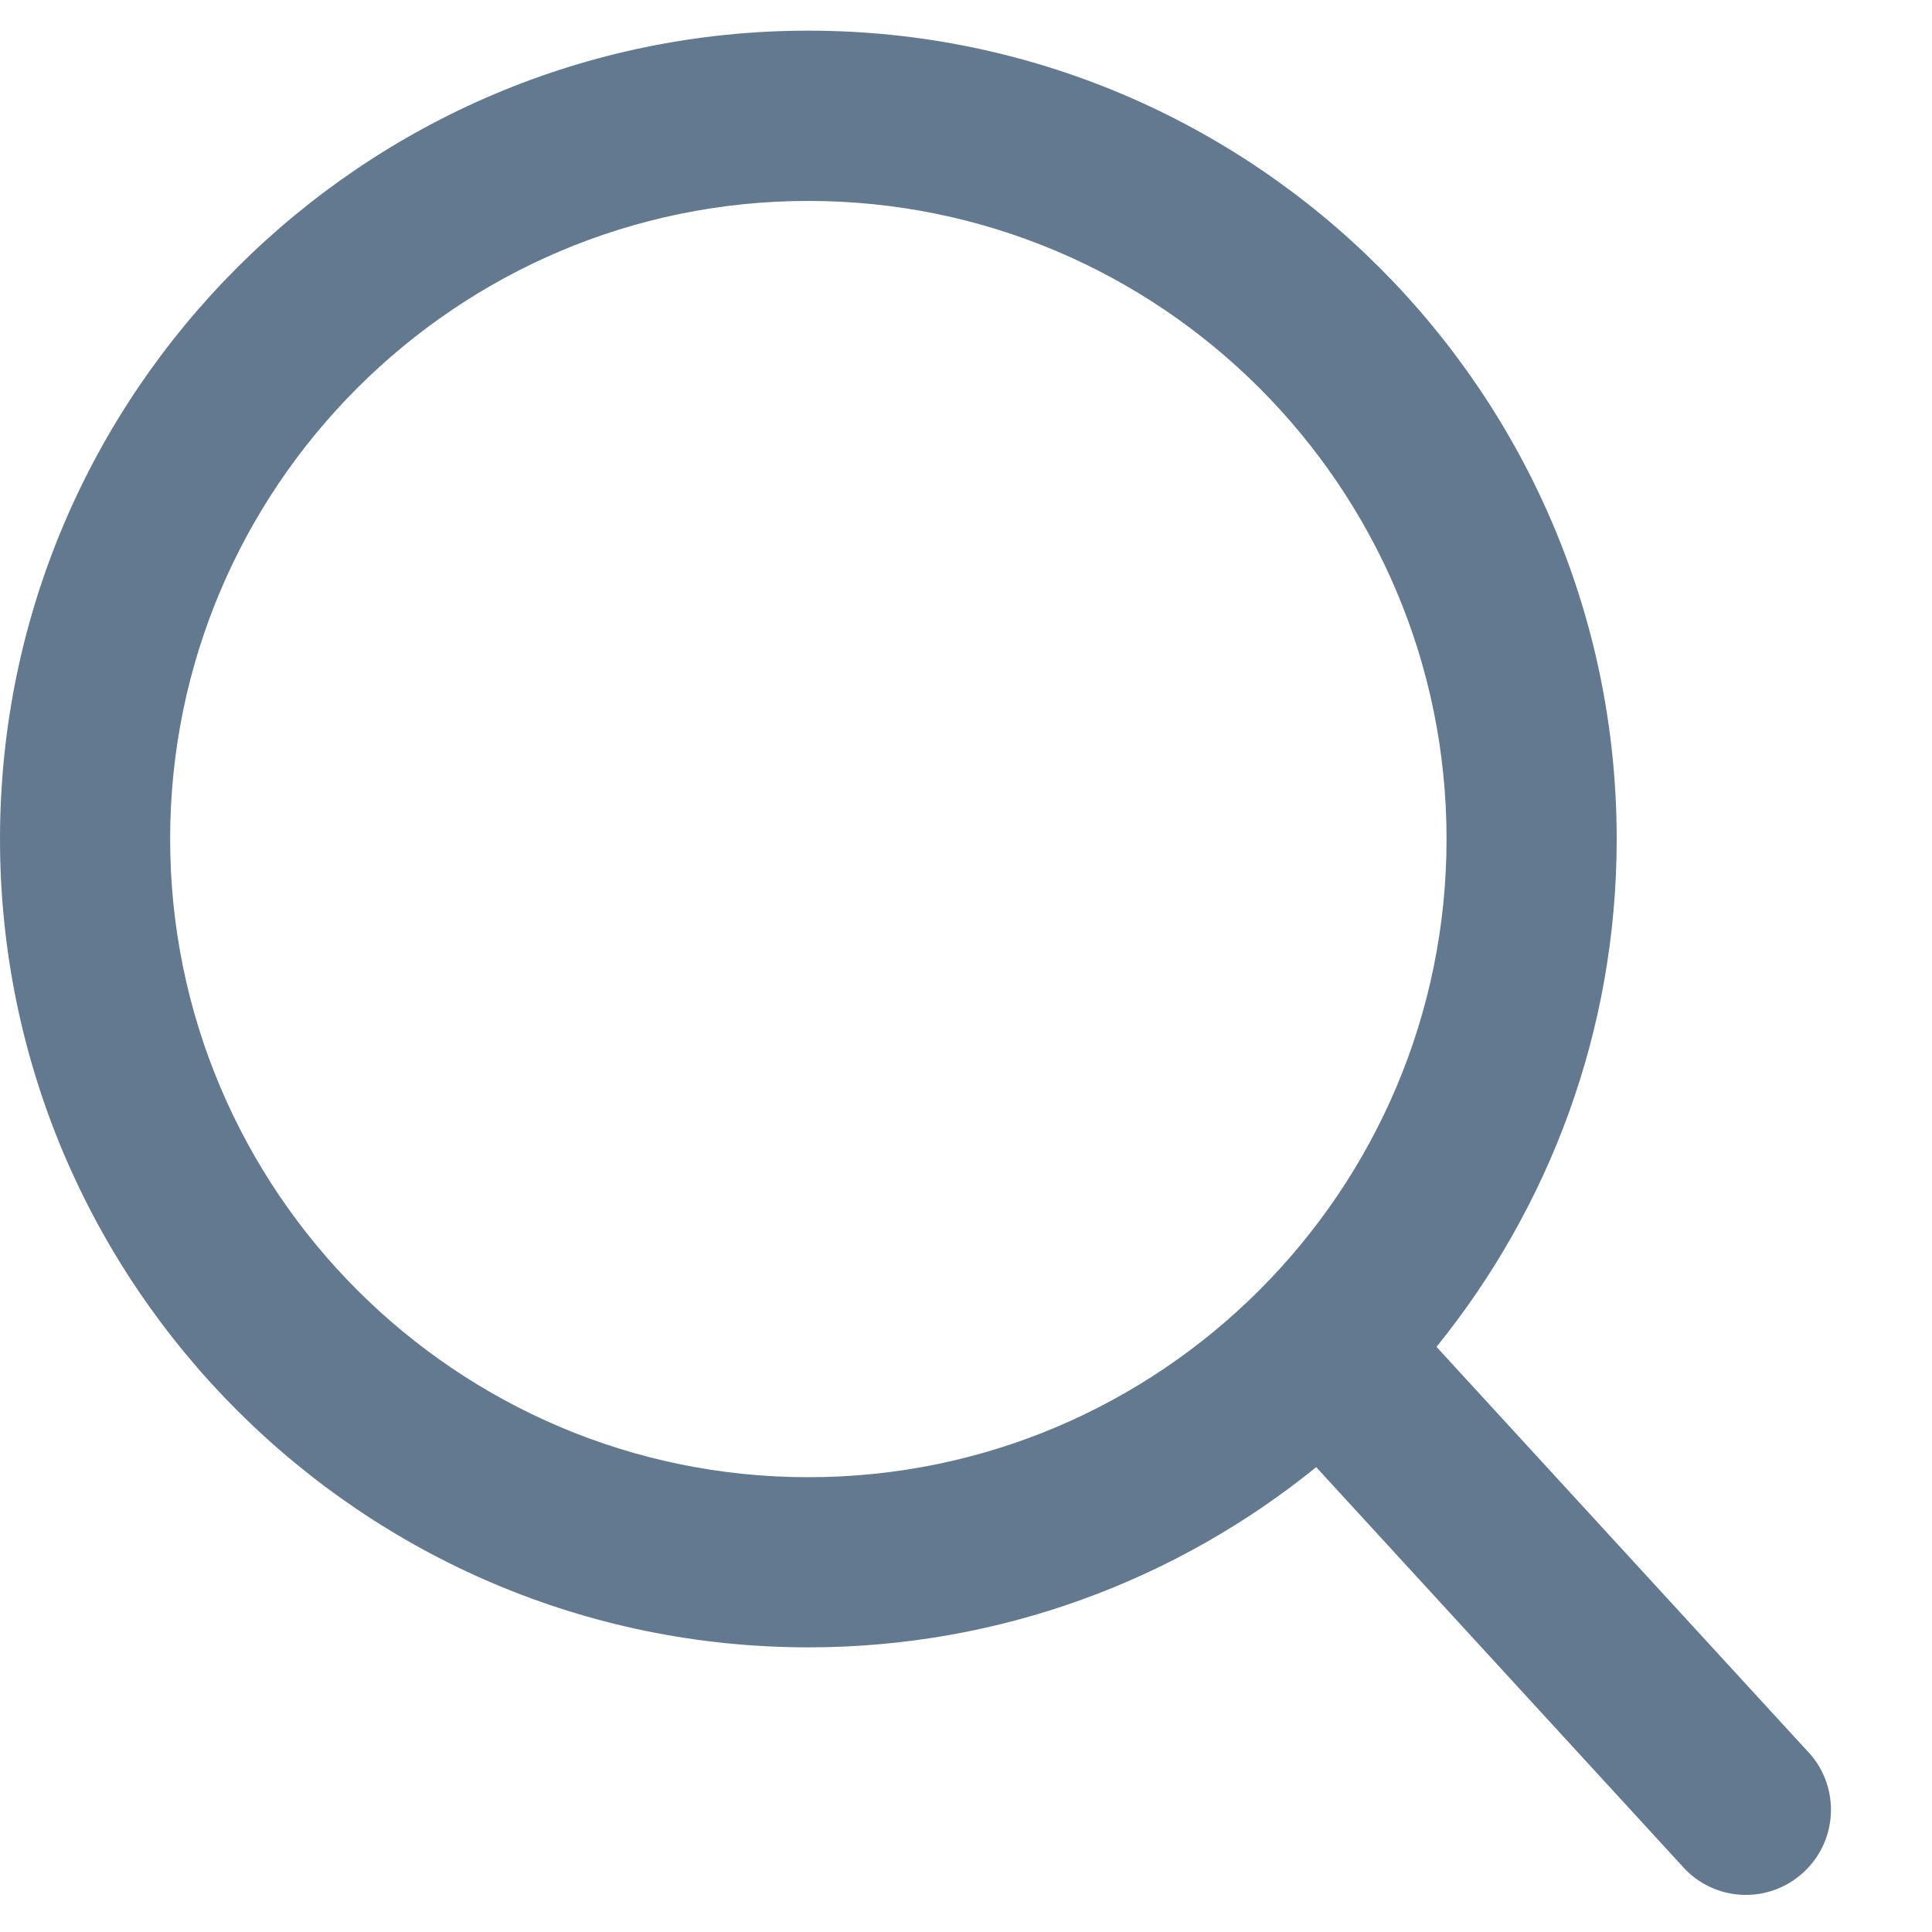
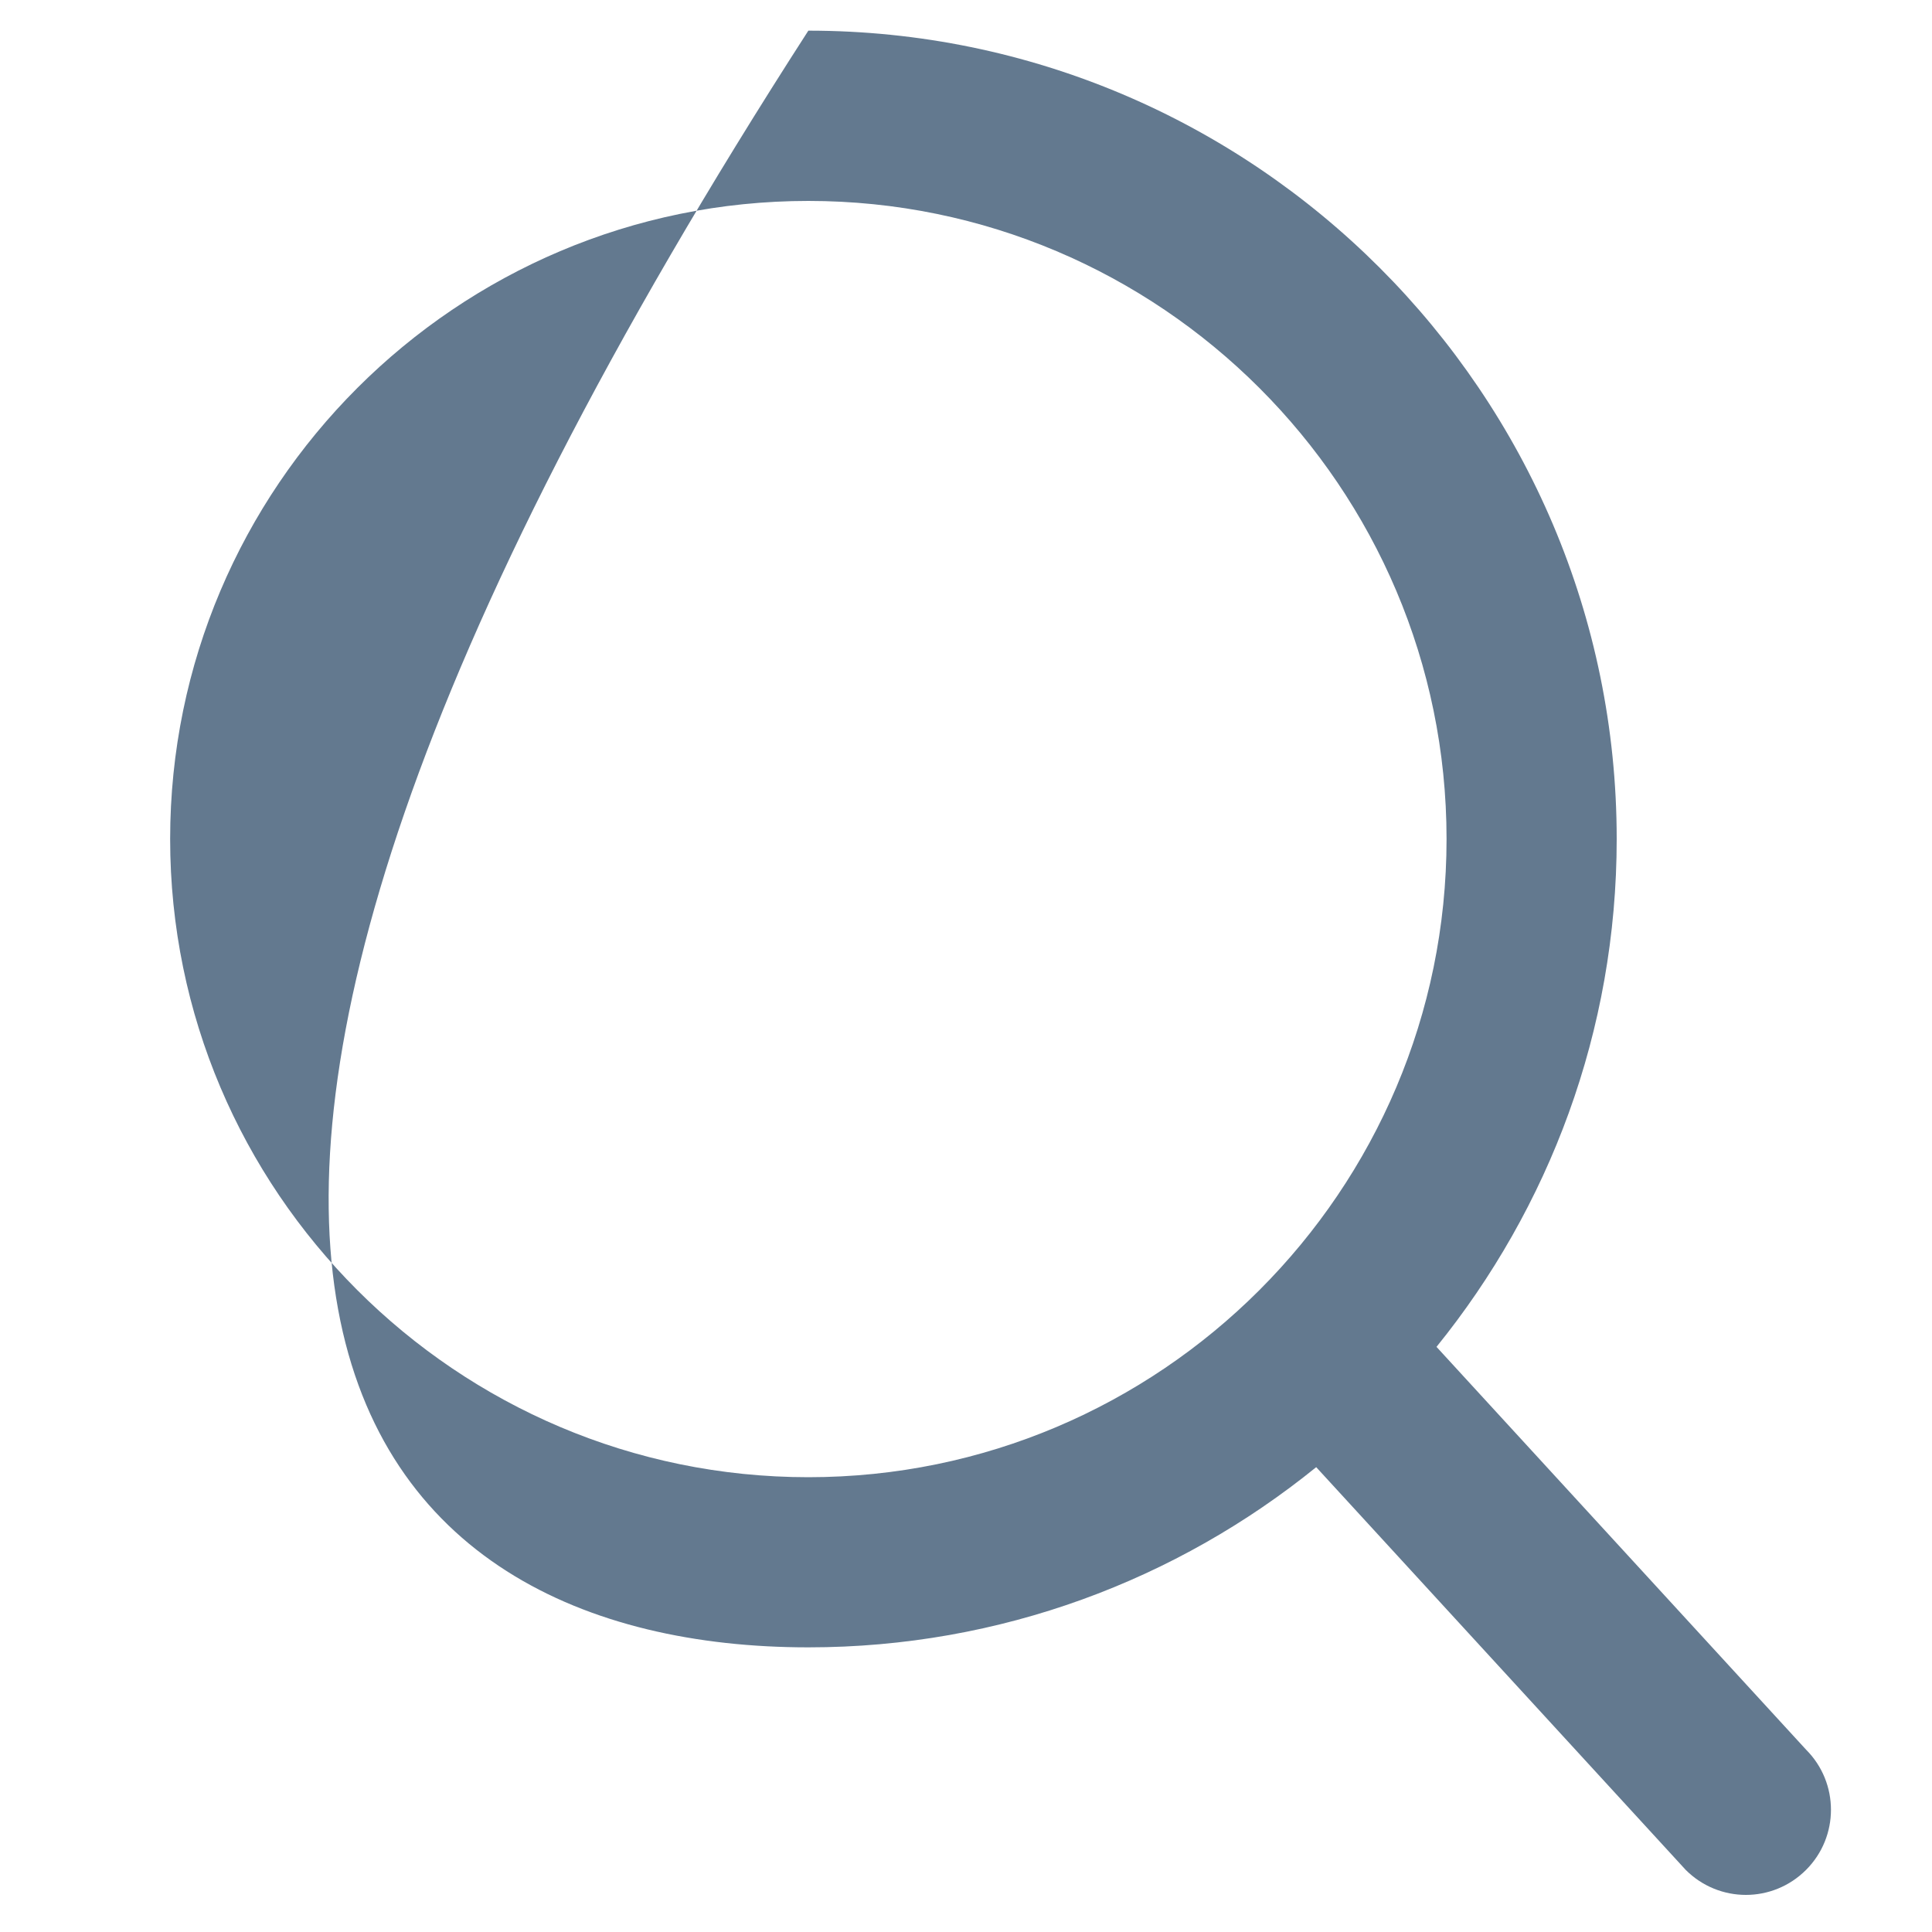
<svg xmlns="http://www.w3.org/2000/svg" width="15" height="15" viewBox="0 0 15 15" fill="none">
-   <path d="M14.022 13.584L11.153 10.457C12.026 9.378 12.552 8.007 12.552 6.514C12.552 3.054 9.736 0.238 6.276 0.238C2.816 0.238 0 3.054 0 6.514C0 9.975 2.816 12.79 6.276 12.79C7.769 12.79 9.14 12.265 10.219 11.391L13.088 14.518C13.217 14.647 13.386 14.712 13.555 14.712C13.724 14.712 13.893 14.647 14.022 14.518C14.28 14.26 14.28 13.842 14.022 13.584ZM6.276 11.469C3.544 11.469 1.321 9.247 1.321 6.514C1.321 3.782 3.544 1.56 6.276 1.56C9.008 1.56 11.231 3.782 11.231 6.514C11.231 9.247 9.008 11.469 6.276 11.469Z" fill="#63798F" />
+   <path d="M14.022 13.584L11.153 10.457C12.026 9.378 12.552 8.007 12.552 6.514C12.552 3.054 9.736 0.238 6.276 0.238C0 9.975 2.816 12.79 6.276 12.79C7.769 12.79 9.14 12.265 10.219 11.391L13.088 14.518C13.217 14.647 13.386 14.712 13.555 14.712C13.724 14.712 13.893 14.647 14.022 14.518C14.28 14.26 14.28 13.842 14.022 13.584ZM6.276 11.469C3.544 11.469 1.321 9.247 1.321 6.514C1.321 3.782 3.544 1.56 6.276 1.56C9.008 1.56 11.231 3.782 11.231 6.514C11.231 9.247 9.008 11.469 6.276 11.469Z" fill="#63798F" />
</svg>